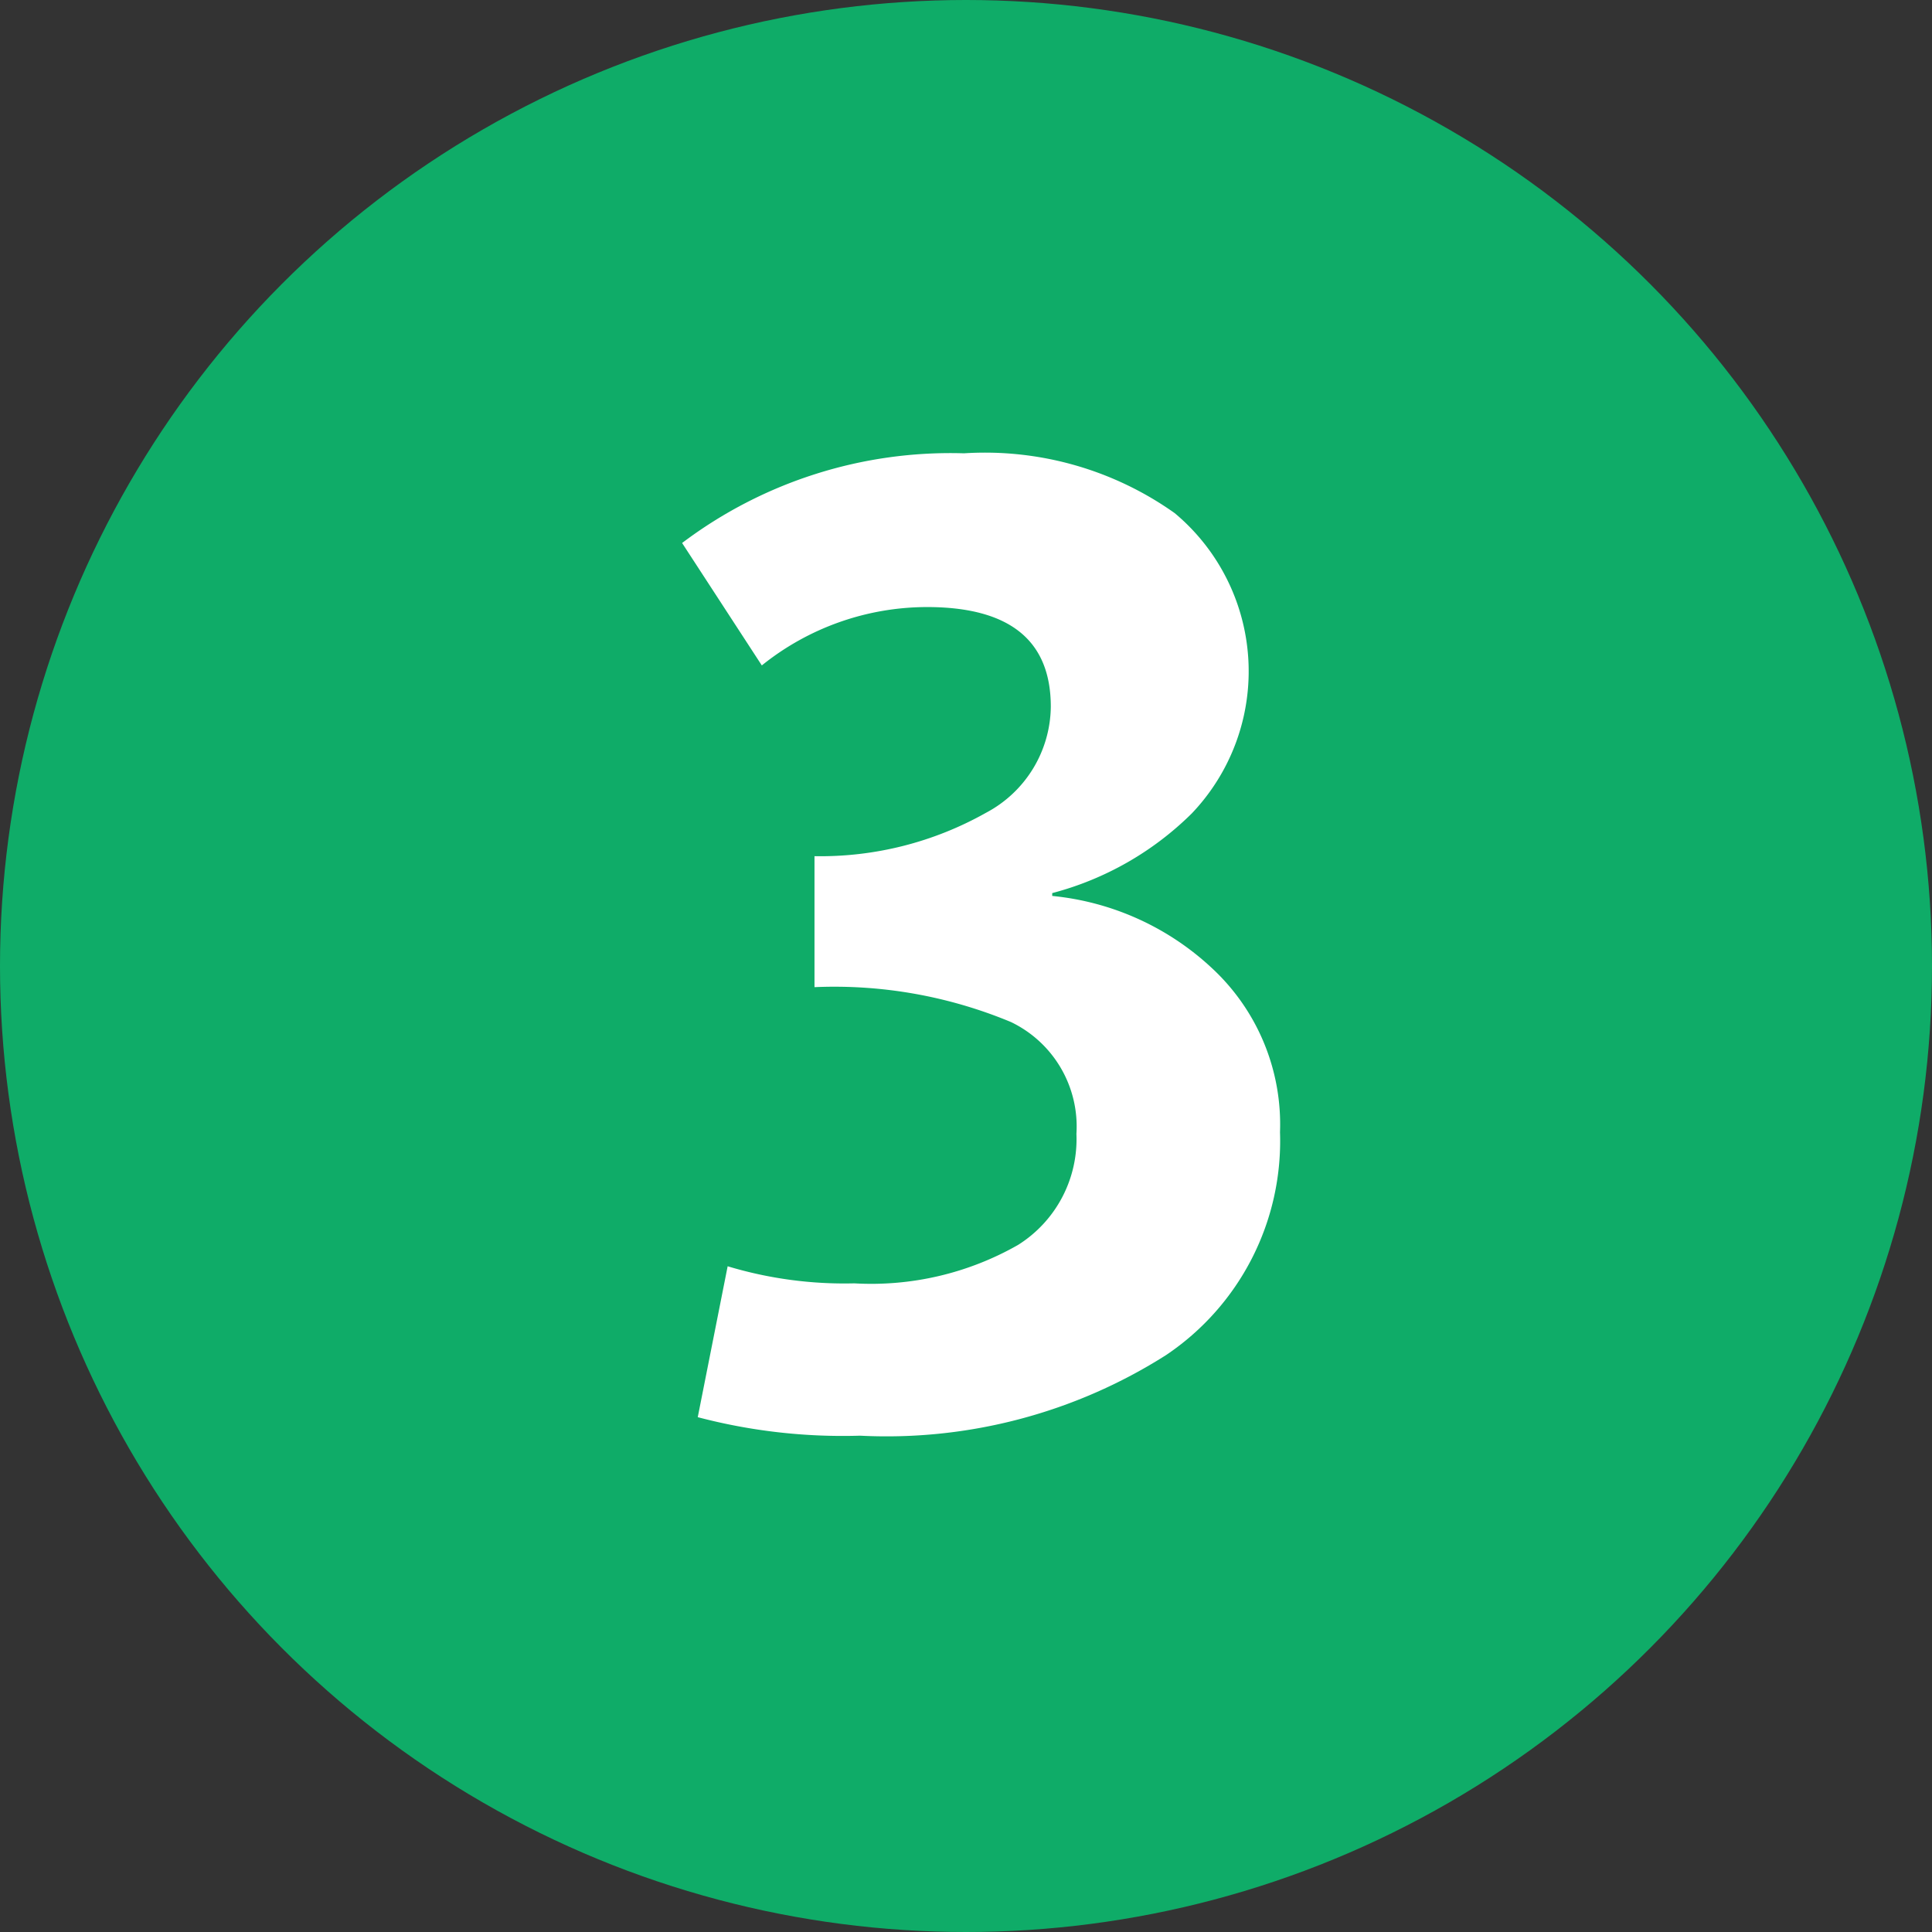
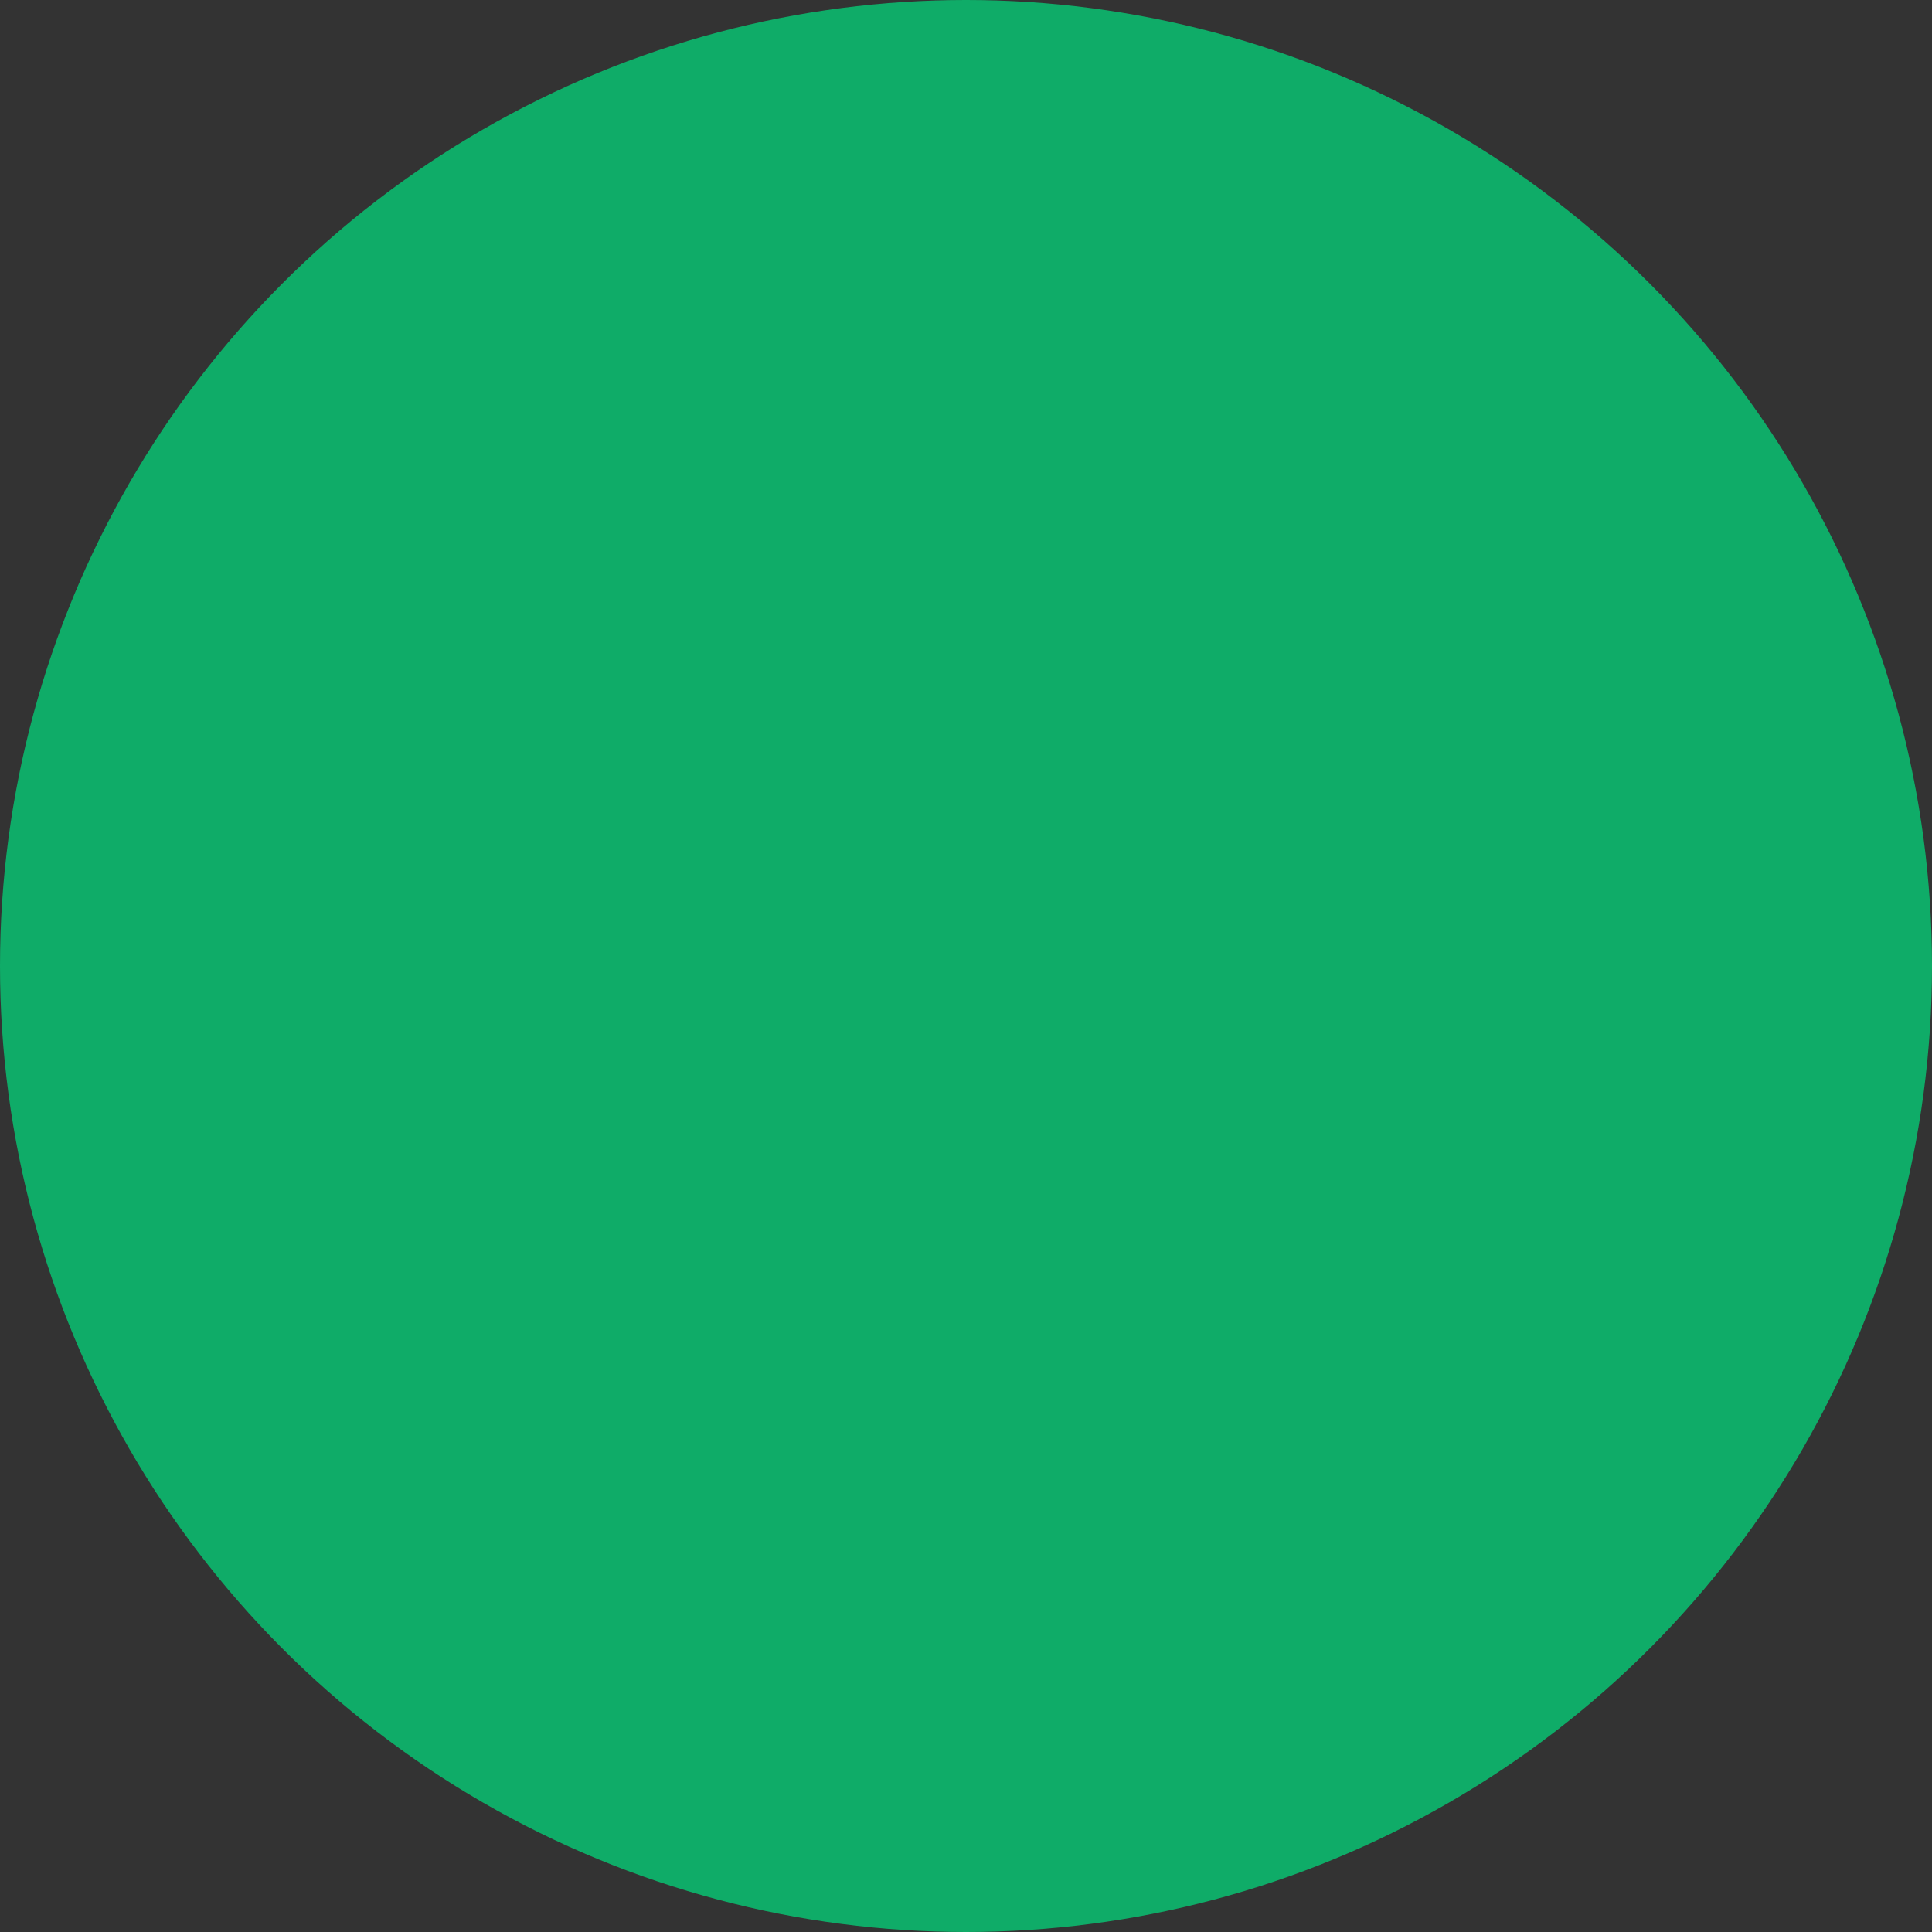
<svg xmlns="http://www.w3.org/2000/svg" id="no3.svg" width="38" height="38" viewBox="0 0 38 38">
  <rect x="0" y="0" width="38" height="38" fill="#333333" stroke="none" />
  <defs>
    <style>
      .cls-1 {
        fill: #0fac68;
      }

      .cls-2 {
        fill: #fff;
        fill-rule: evenodd;
      }
    </style>
  </defs>
  <circle id="楕円形_1_のコピー_2" data-name="楕円形 1 のコピー 2" class="cls-1" cx="19" cy="19" r="19" />
-   <path id="_3_のコピー" data-name="3 のコピー" class="cls-2" d="M852.936,63.652a5.07,5.07,0,0,0,2.24-4.382,4.188,4.188,0,0,0-1.33-3.22,5.367,5.367,0,0,0-3.15-1.428V54.566A6.1,6.1,0,0,0,853.44,53a4.052,4.052,0,0,0-.336-5.908,6.446,6.446,0,0,0-4.144-1.176,8.757,8.757,0,0,0-5.544,1.764l1.568,2.408a5.193,5.193,0,0,1,3.248-1.148q2.436,0,2.436,1.96a2.388,2.388,0,0,1-1.274,2.086,6.634,6.634,0,0,1-3.374.854v2.576a9.032,9.032,0,0,1,3.864.686,2.279,2.279,0,0,1,1.288,2.2,2.457,2.457,0,0,1-1.148,2.184,5.829,5.829,0,0,1-3.22.756,7.962,7.962,0,0,1-2.492-.336l-0.588,2.968a11.193,11.193,0,0,0,3.192.364A10.248,10.248,0,0,0,852.936,63.652Z" transform="translate(-830 -37)" />
</svg>